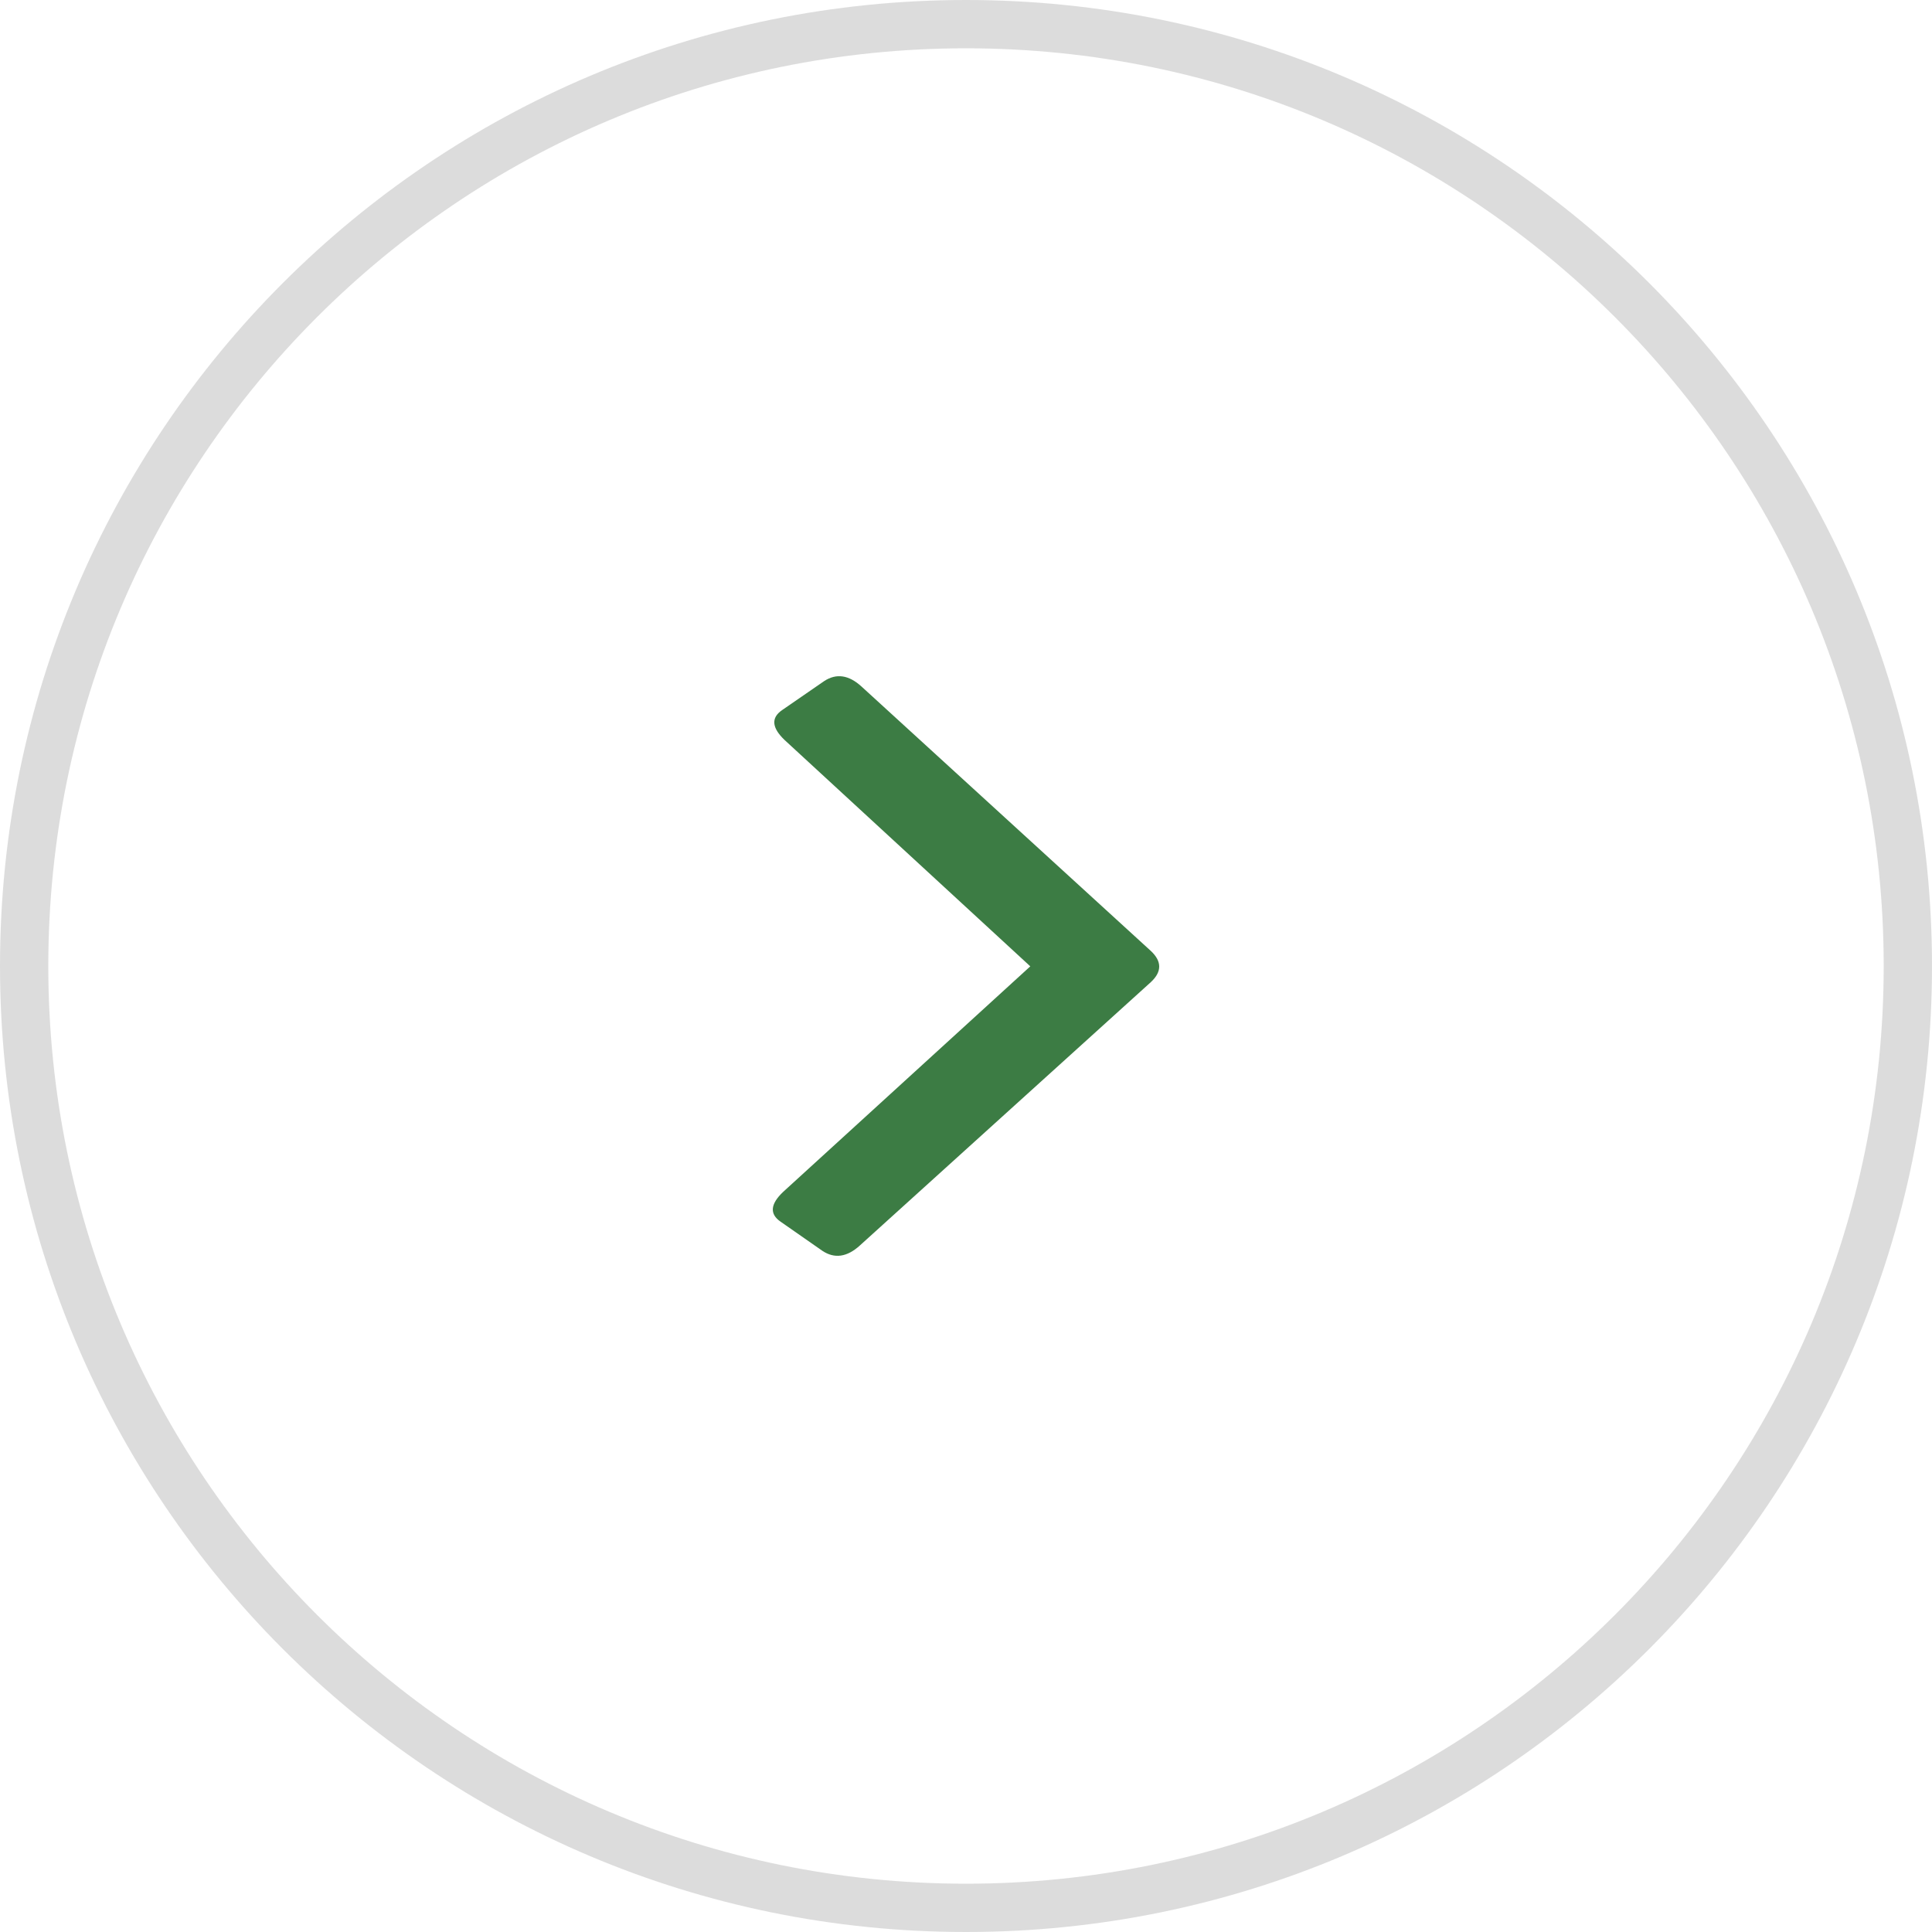
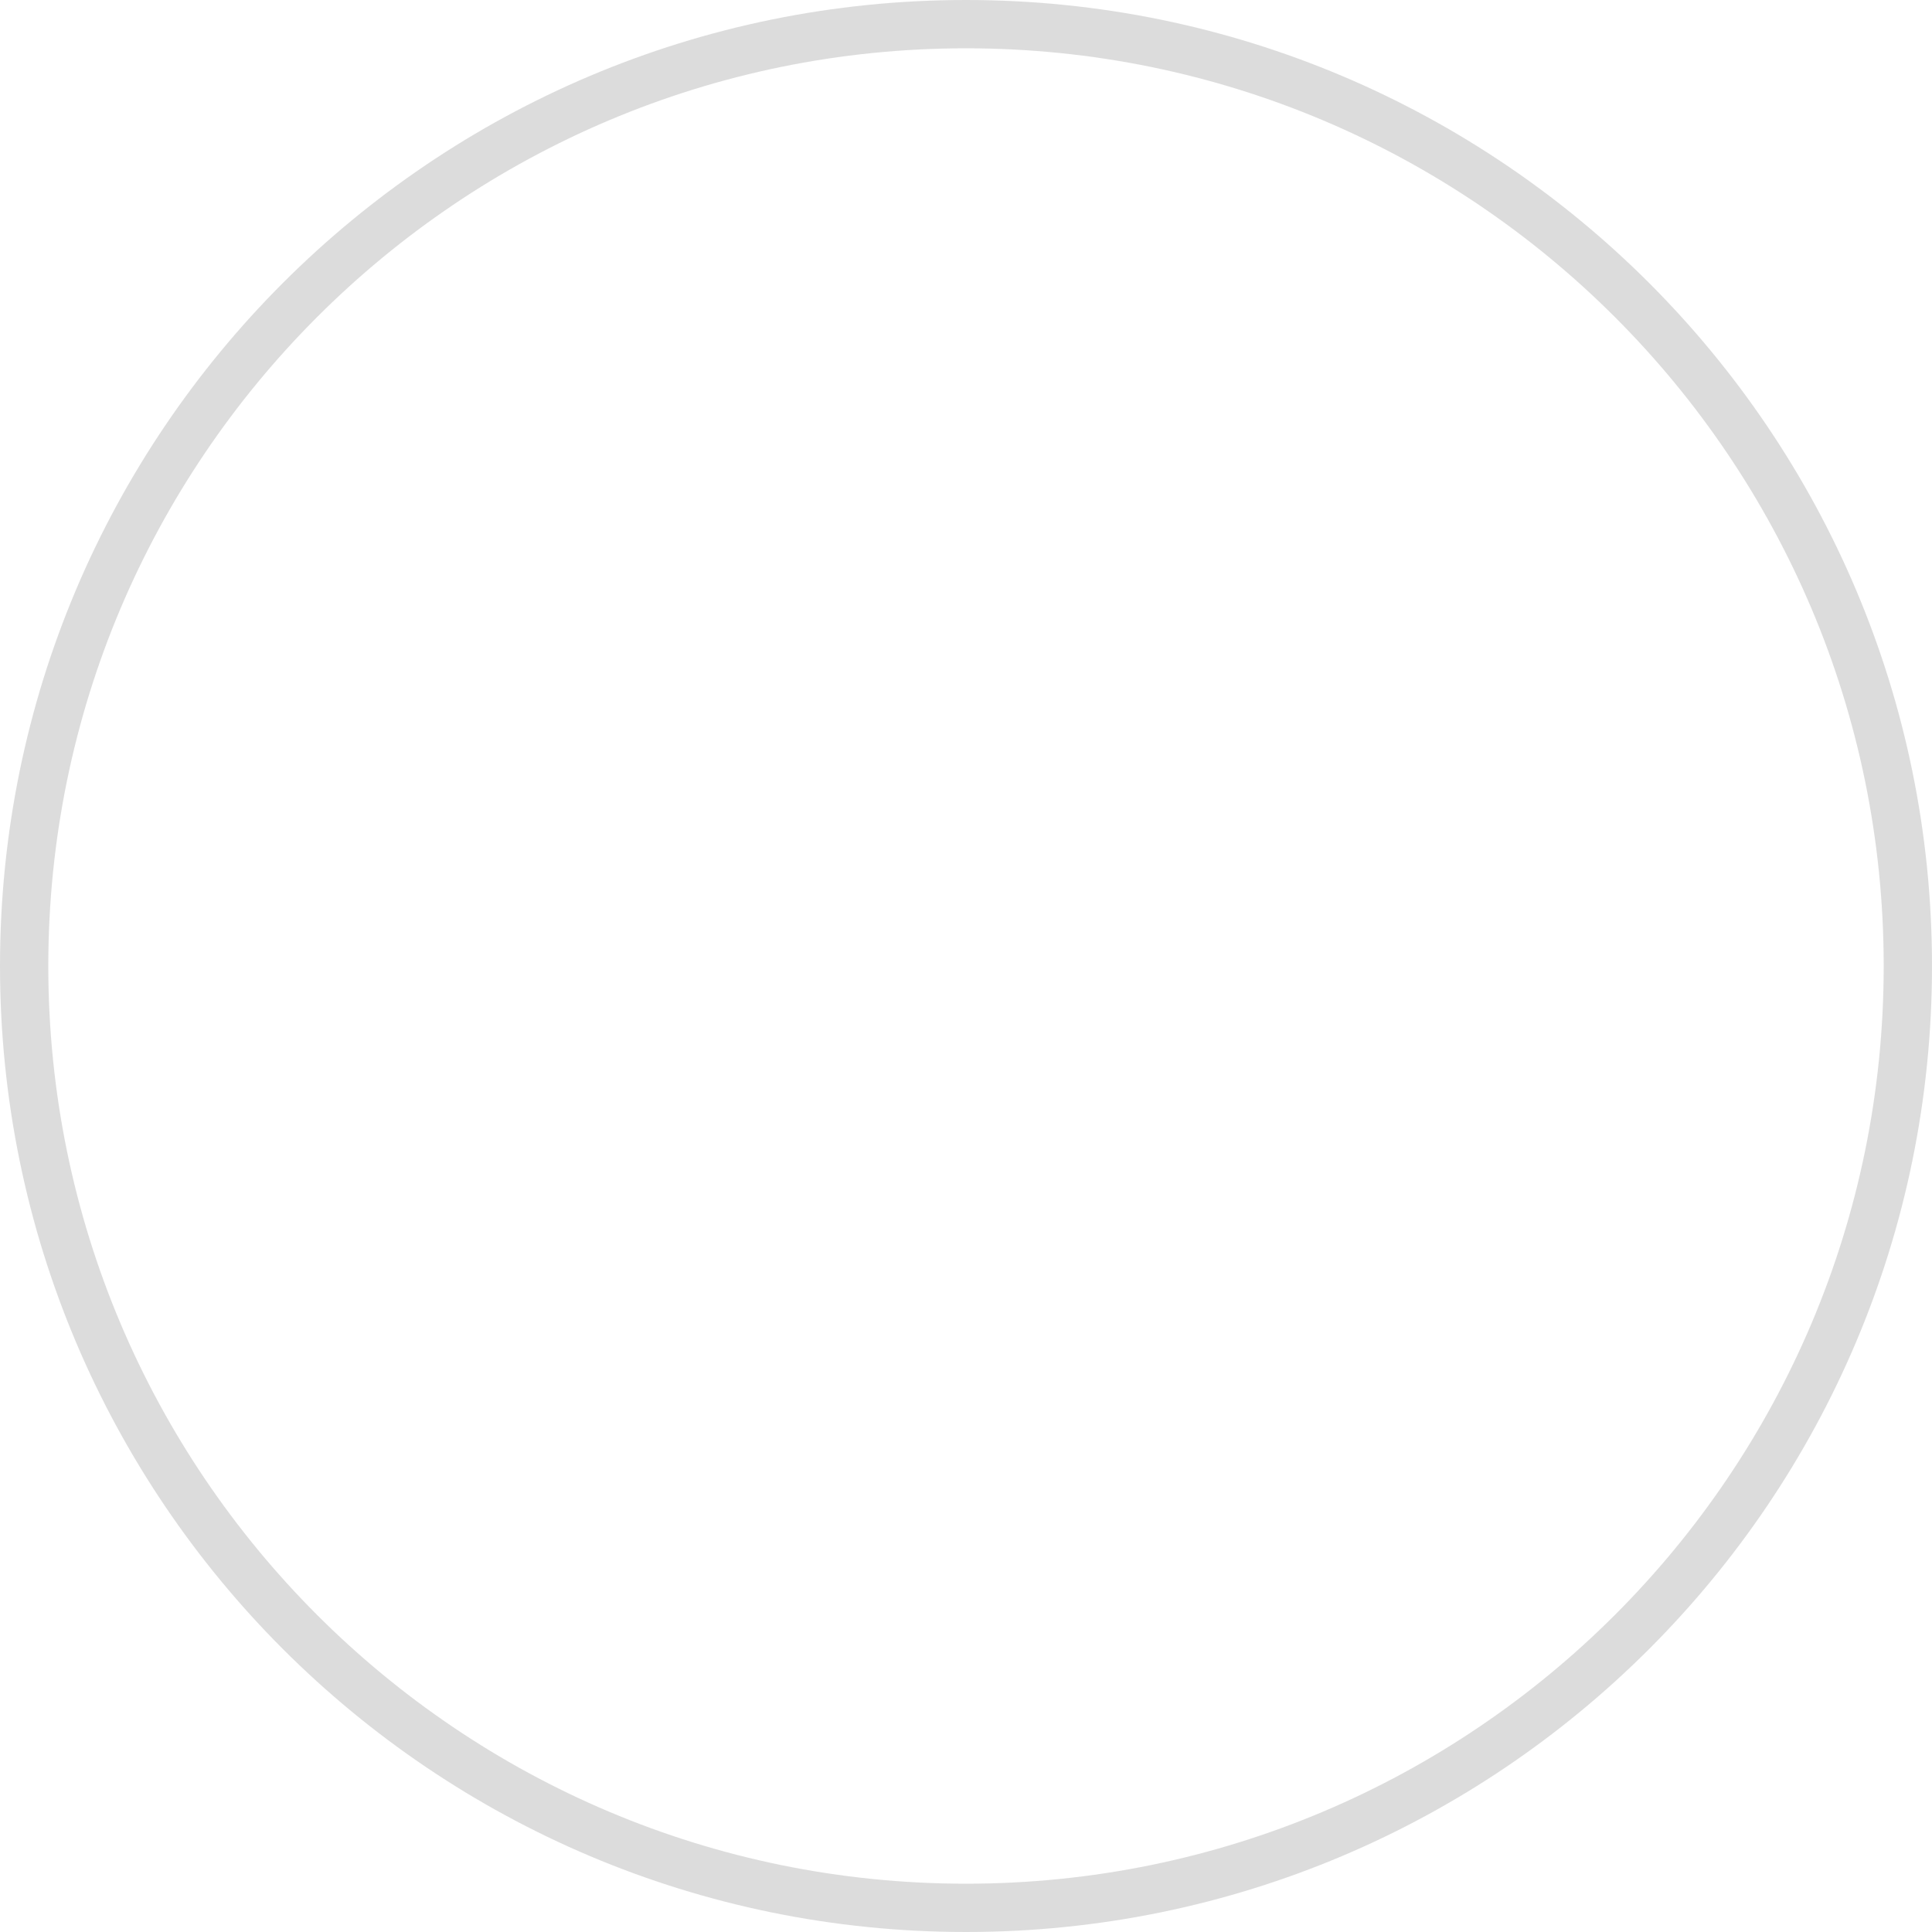
<svg xmlns="http://www.w3.org/2000/svg" width="40" height="40" viewBox="0 0 40 40" fill="none">
  <path opacity="0.5" d="M39.5 20C39.5 9.23 30.77 0.5 20 0.5C9.23 0.5 0.5 9.23 0.5 20C0.5 30.77 9.23 39.5 20 39.5C30.77 39.5 39.5 30.77 39.5 20Z" stroke="#BABABA" />
-   <path d="M16.159 25.292C15.93 25.133 15.949 24.928 16.215 24.676L21.331 20.007L16.243 15.32C15.979 15.067 15.961 14.862 16.191 14.703L17.061 14.103C17.315 13.935 17.574 13.973 17.839 14.216L23.829 19.69C24.058 19.905 24.057 20.12 23.827 20.334L17.803 25.786C17.537 26.028 17.278 26.065 17.025 25.896L16.159 25.292Z" fill="#3C7C44" />
</svg>